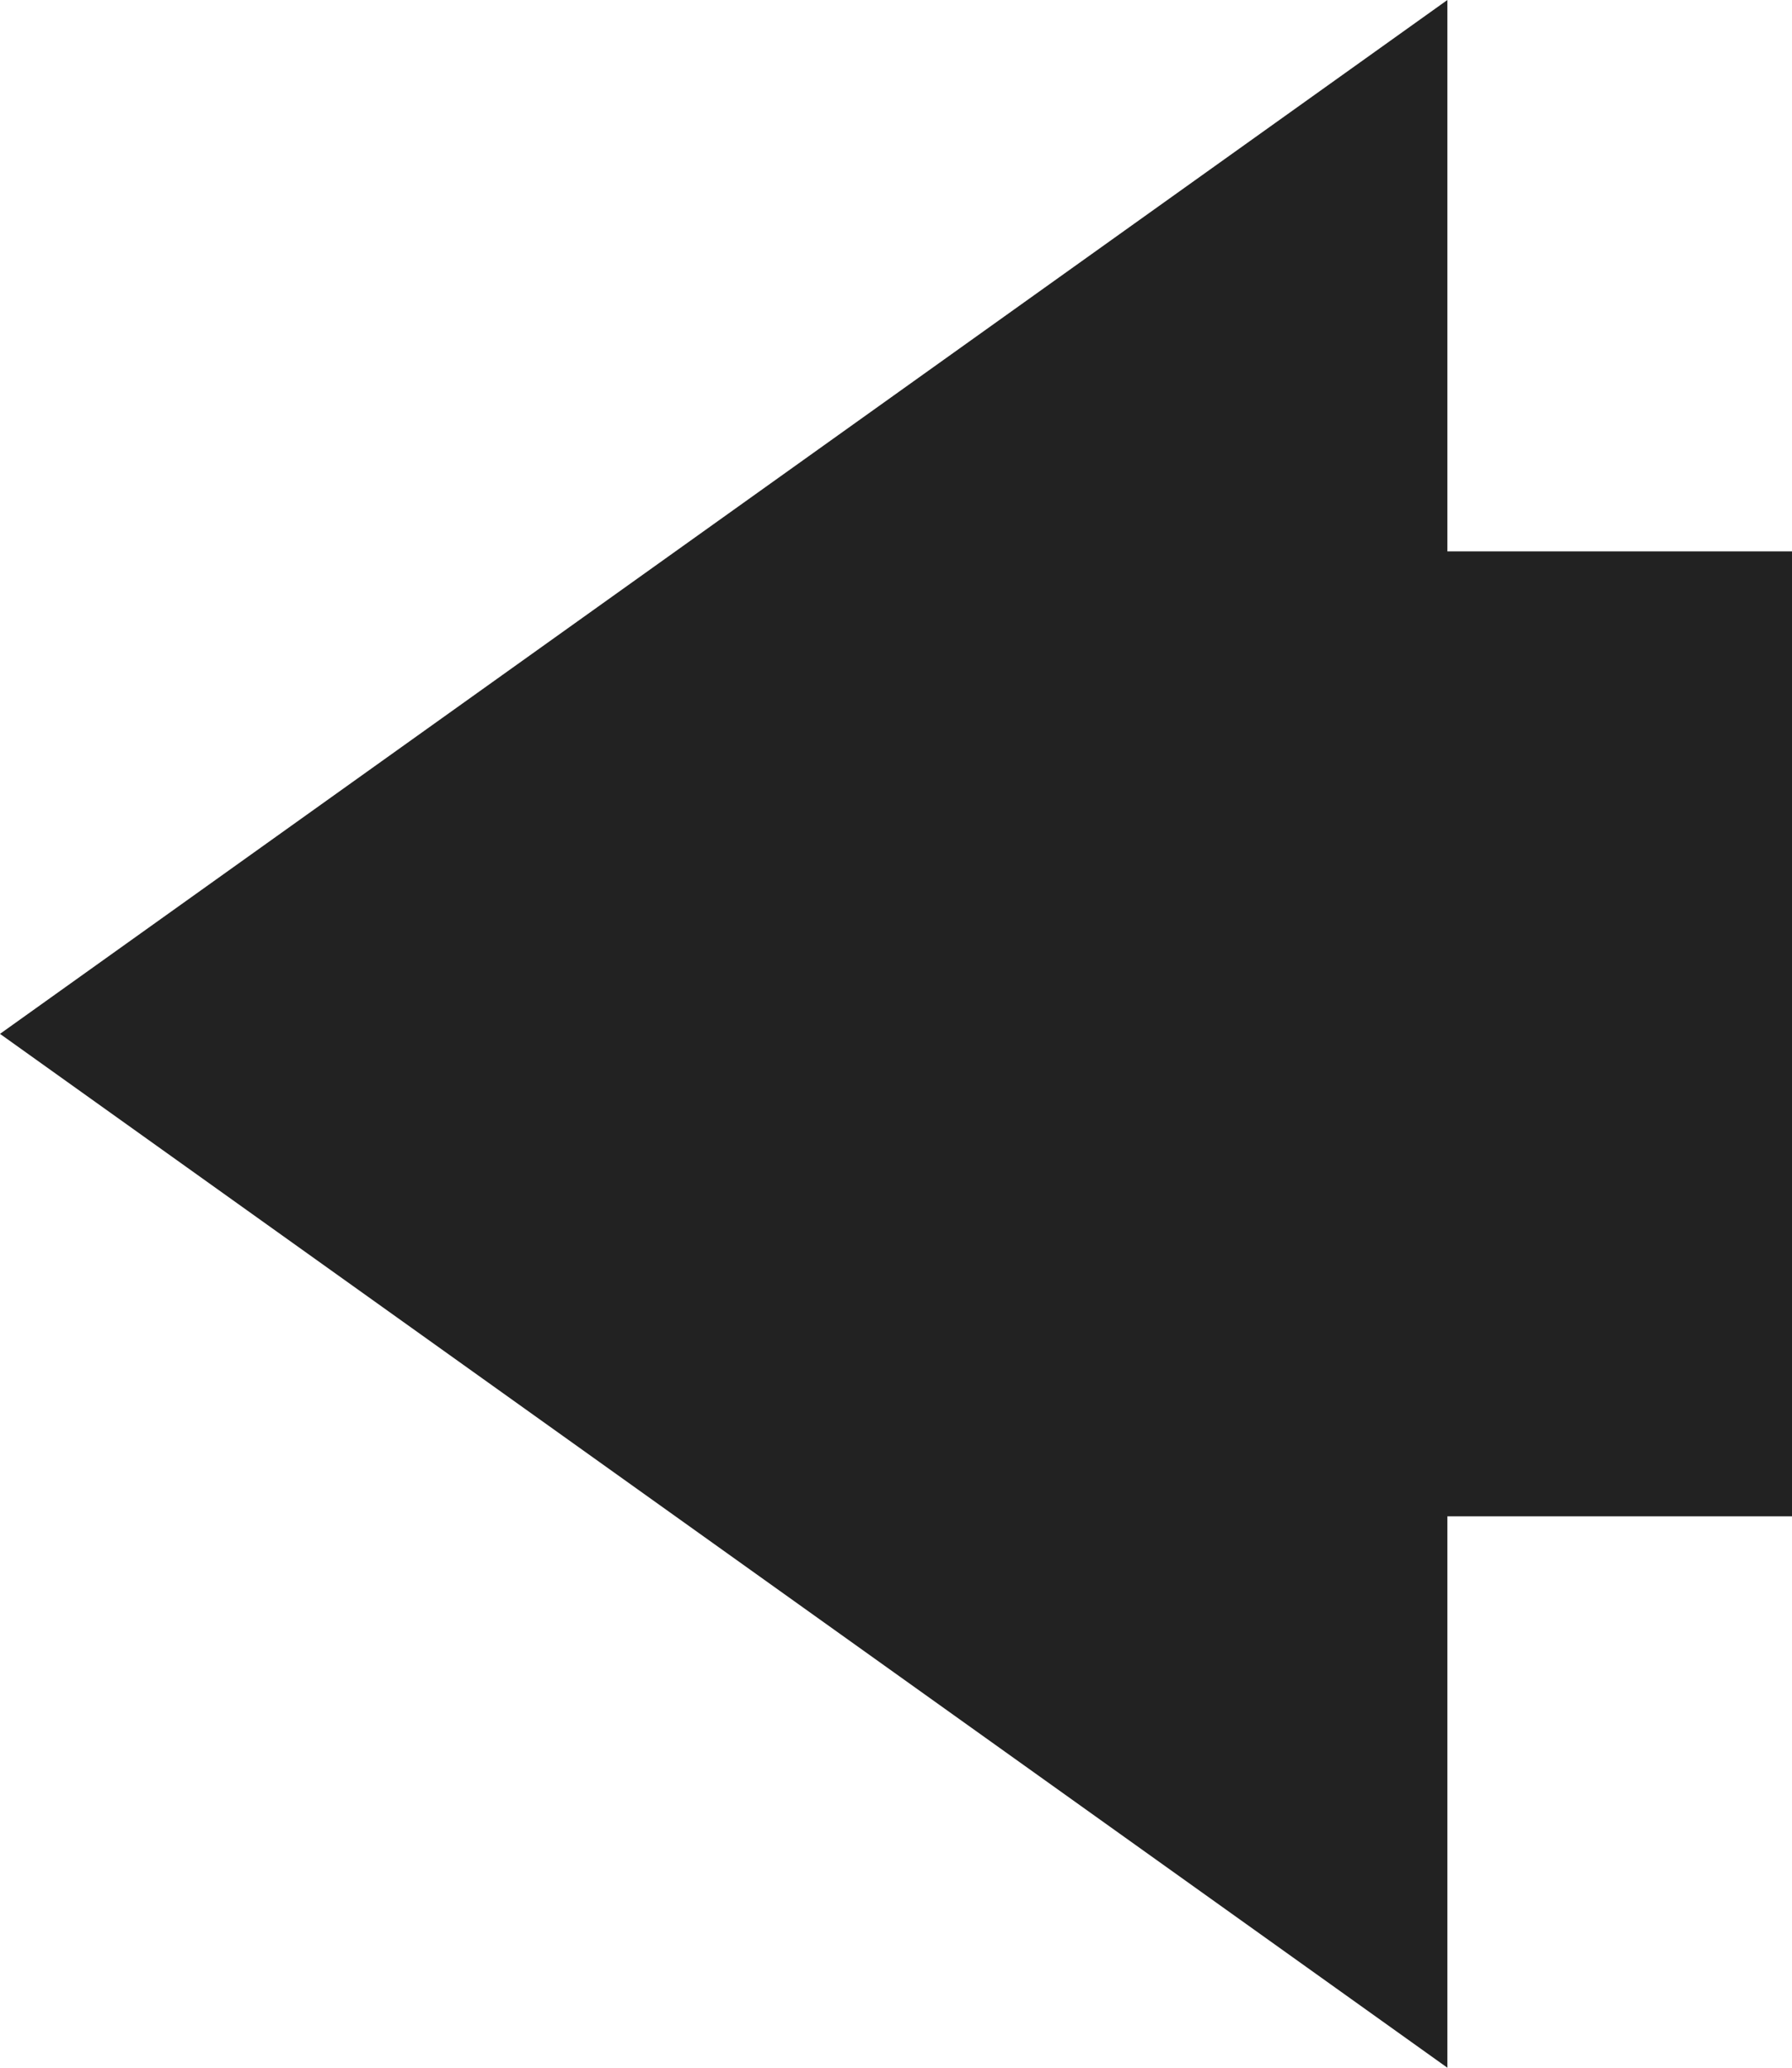
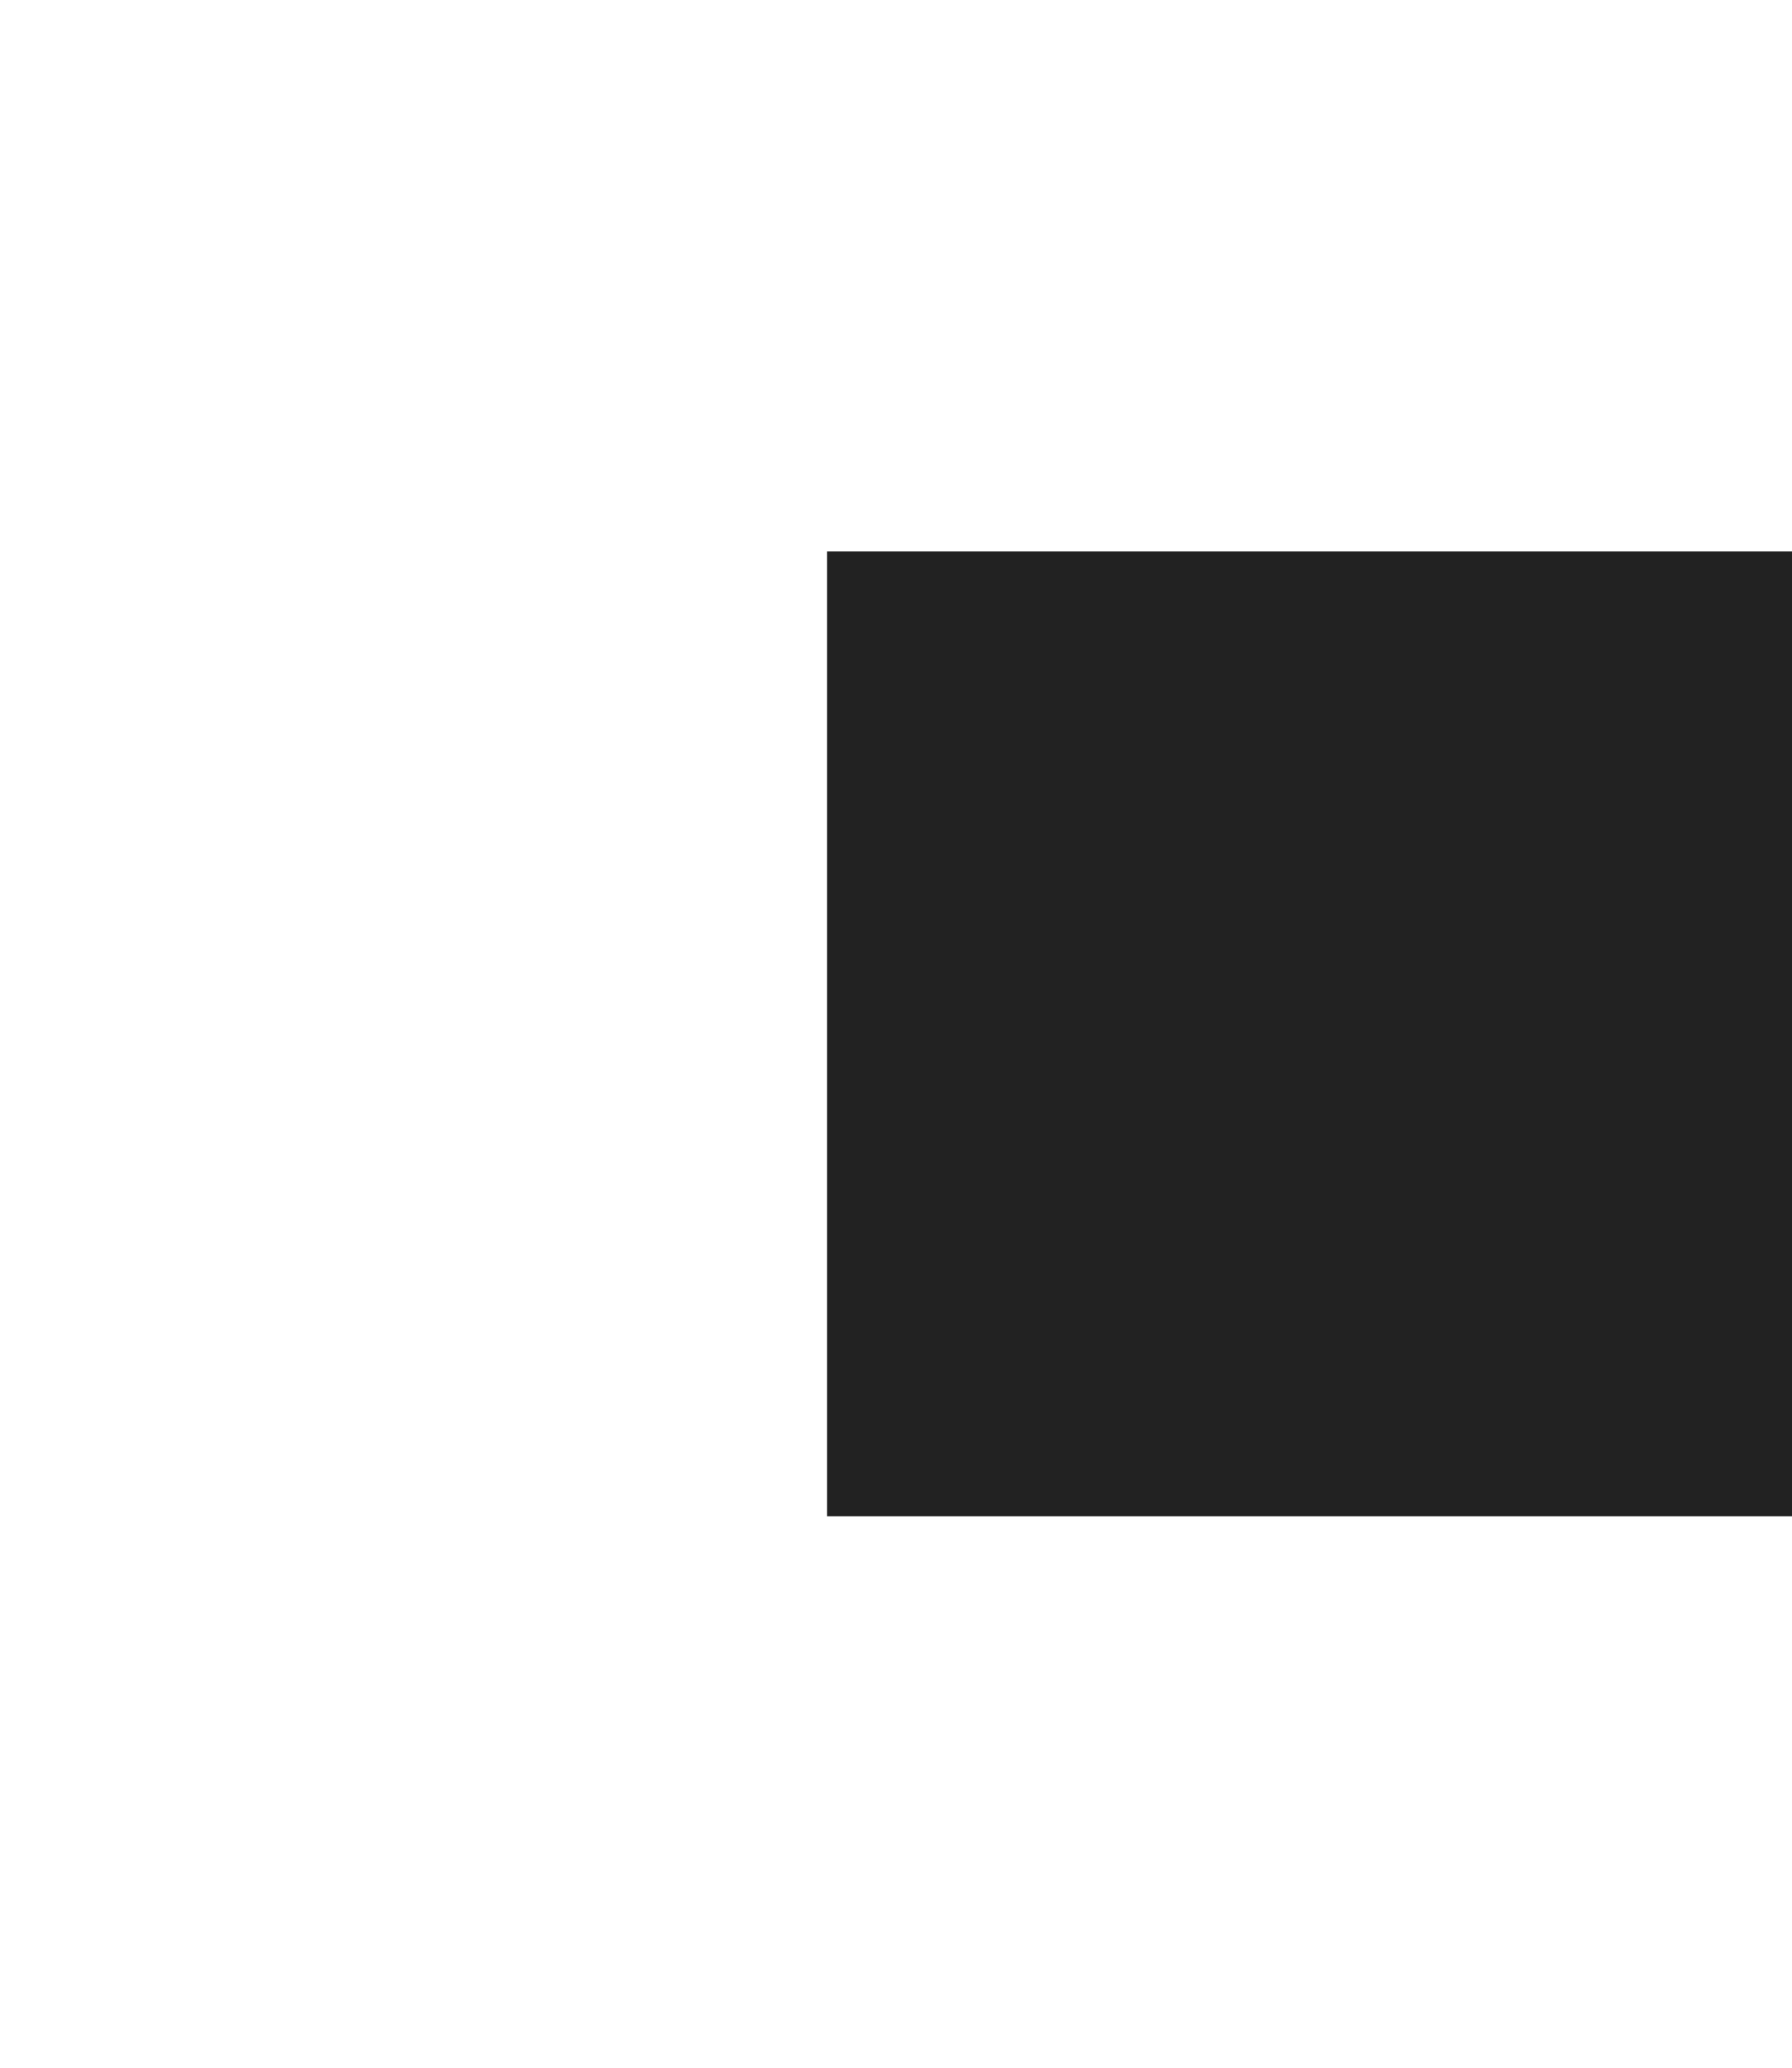
<svg xmlns="http://www.w3.org/2000/svg" id="icon-back" width="20.8" height="24" viewBox="0 0 20.8 24">
  <rect id="Rectangle_11" data-name="Rectangle 11" width="11.2" height="11.2" transform="translate(9.6 6.4)" fill="#222" />
-   <path id="Polygon_2" data-name="Polygon 2" d="M12,0,24,16.8H0Z" transform="translate(0 24) rotate(-90)" fill="#222" />
</svg>